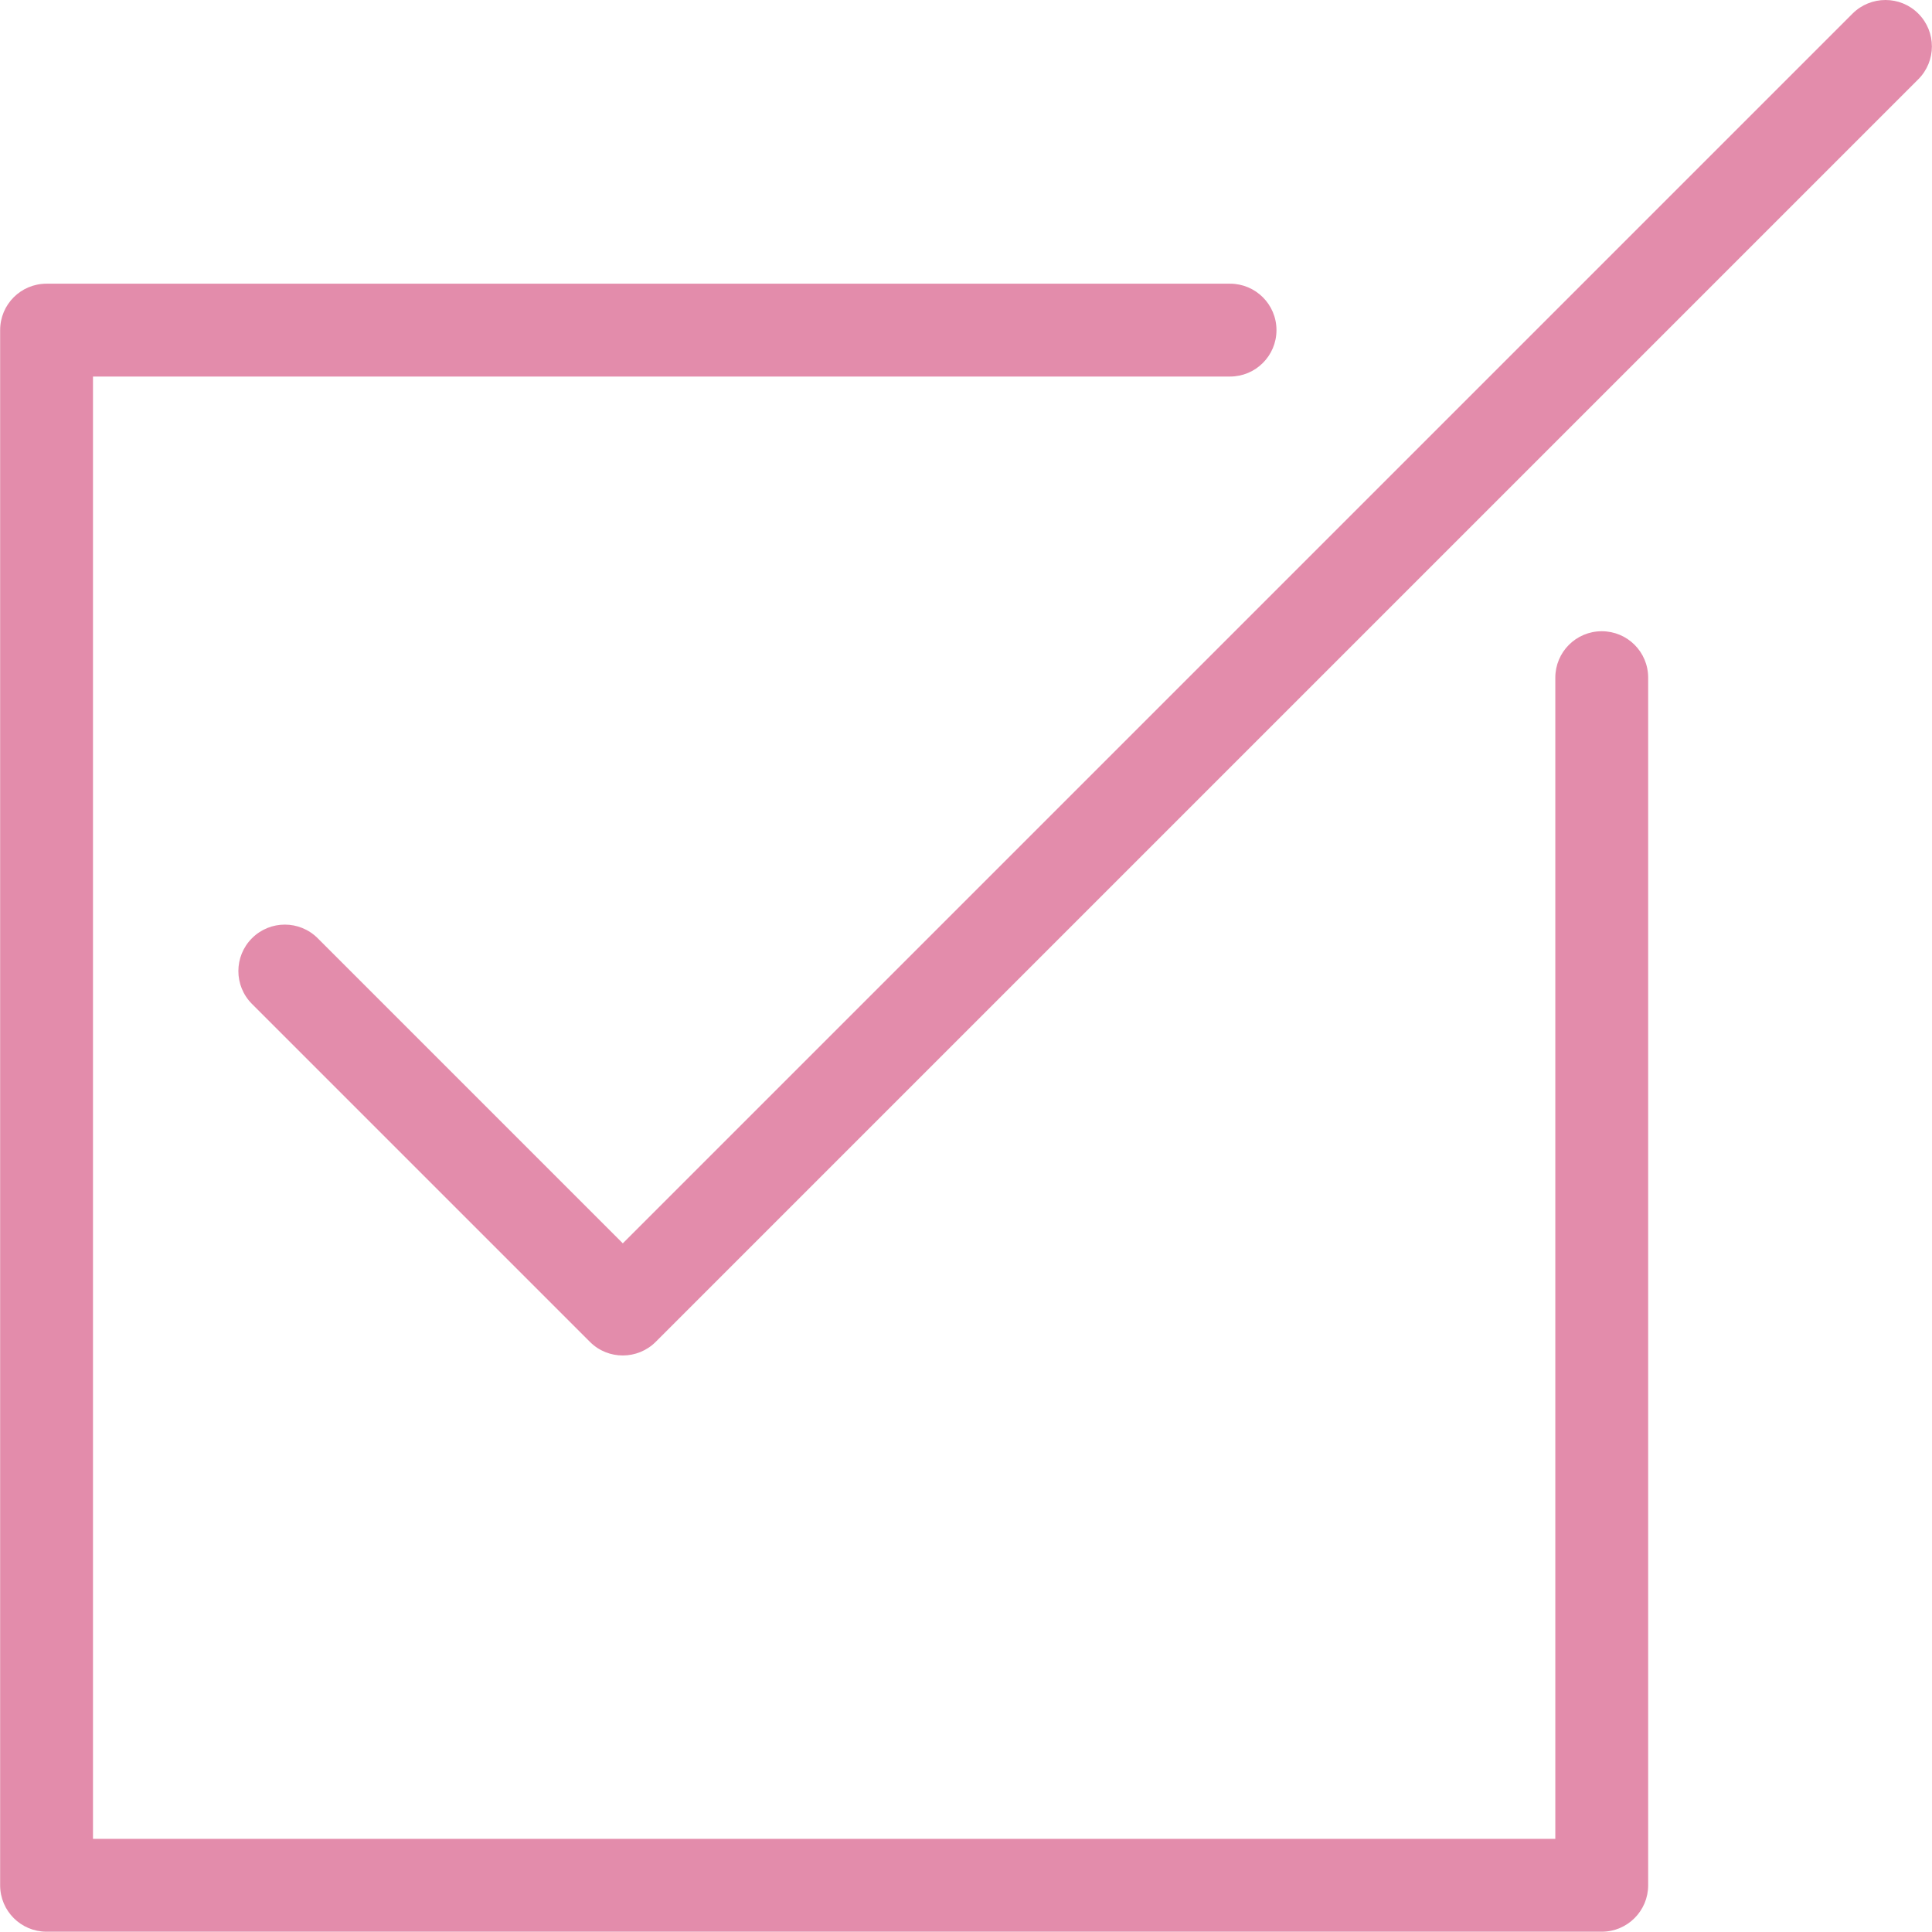
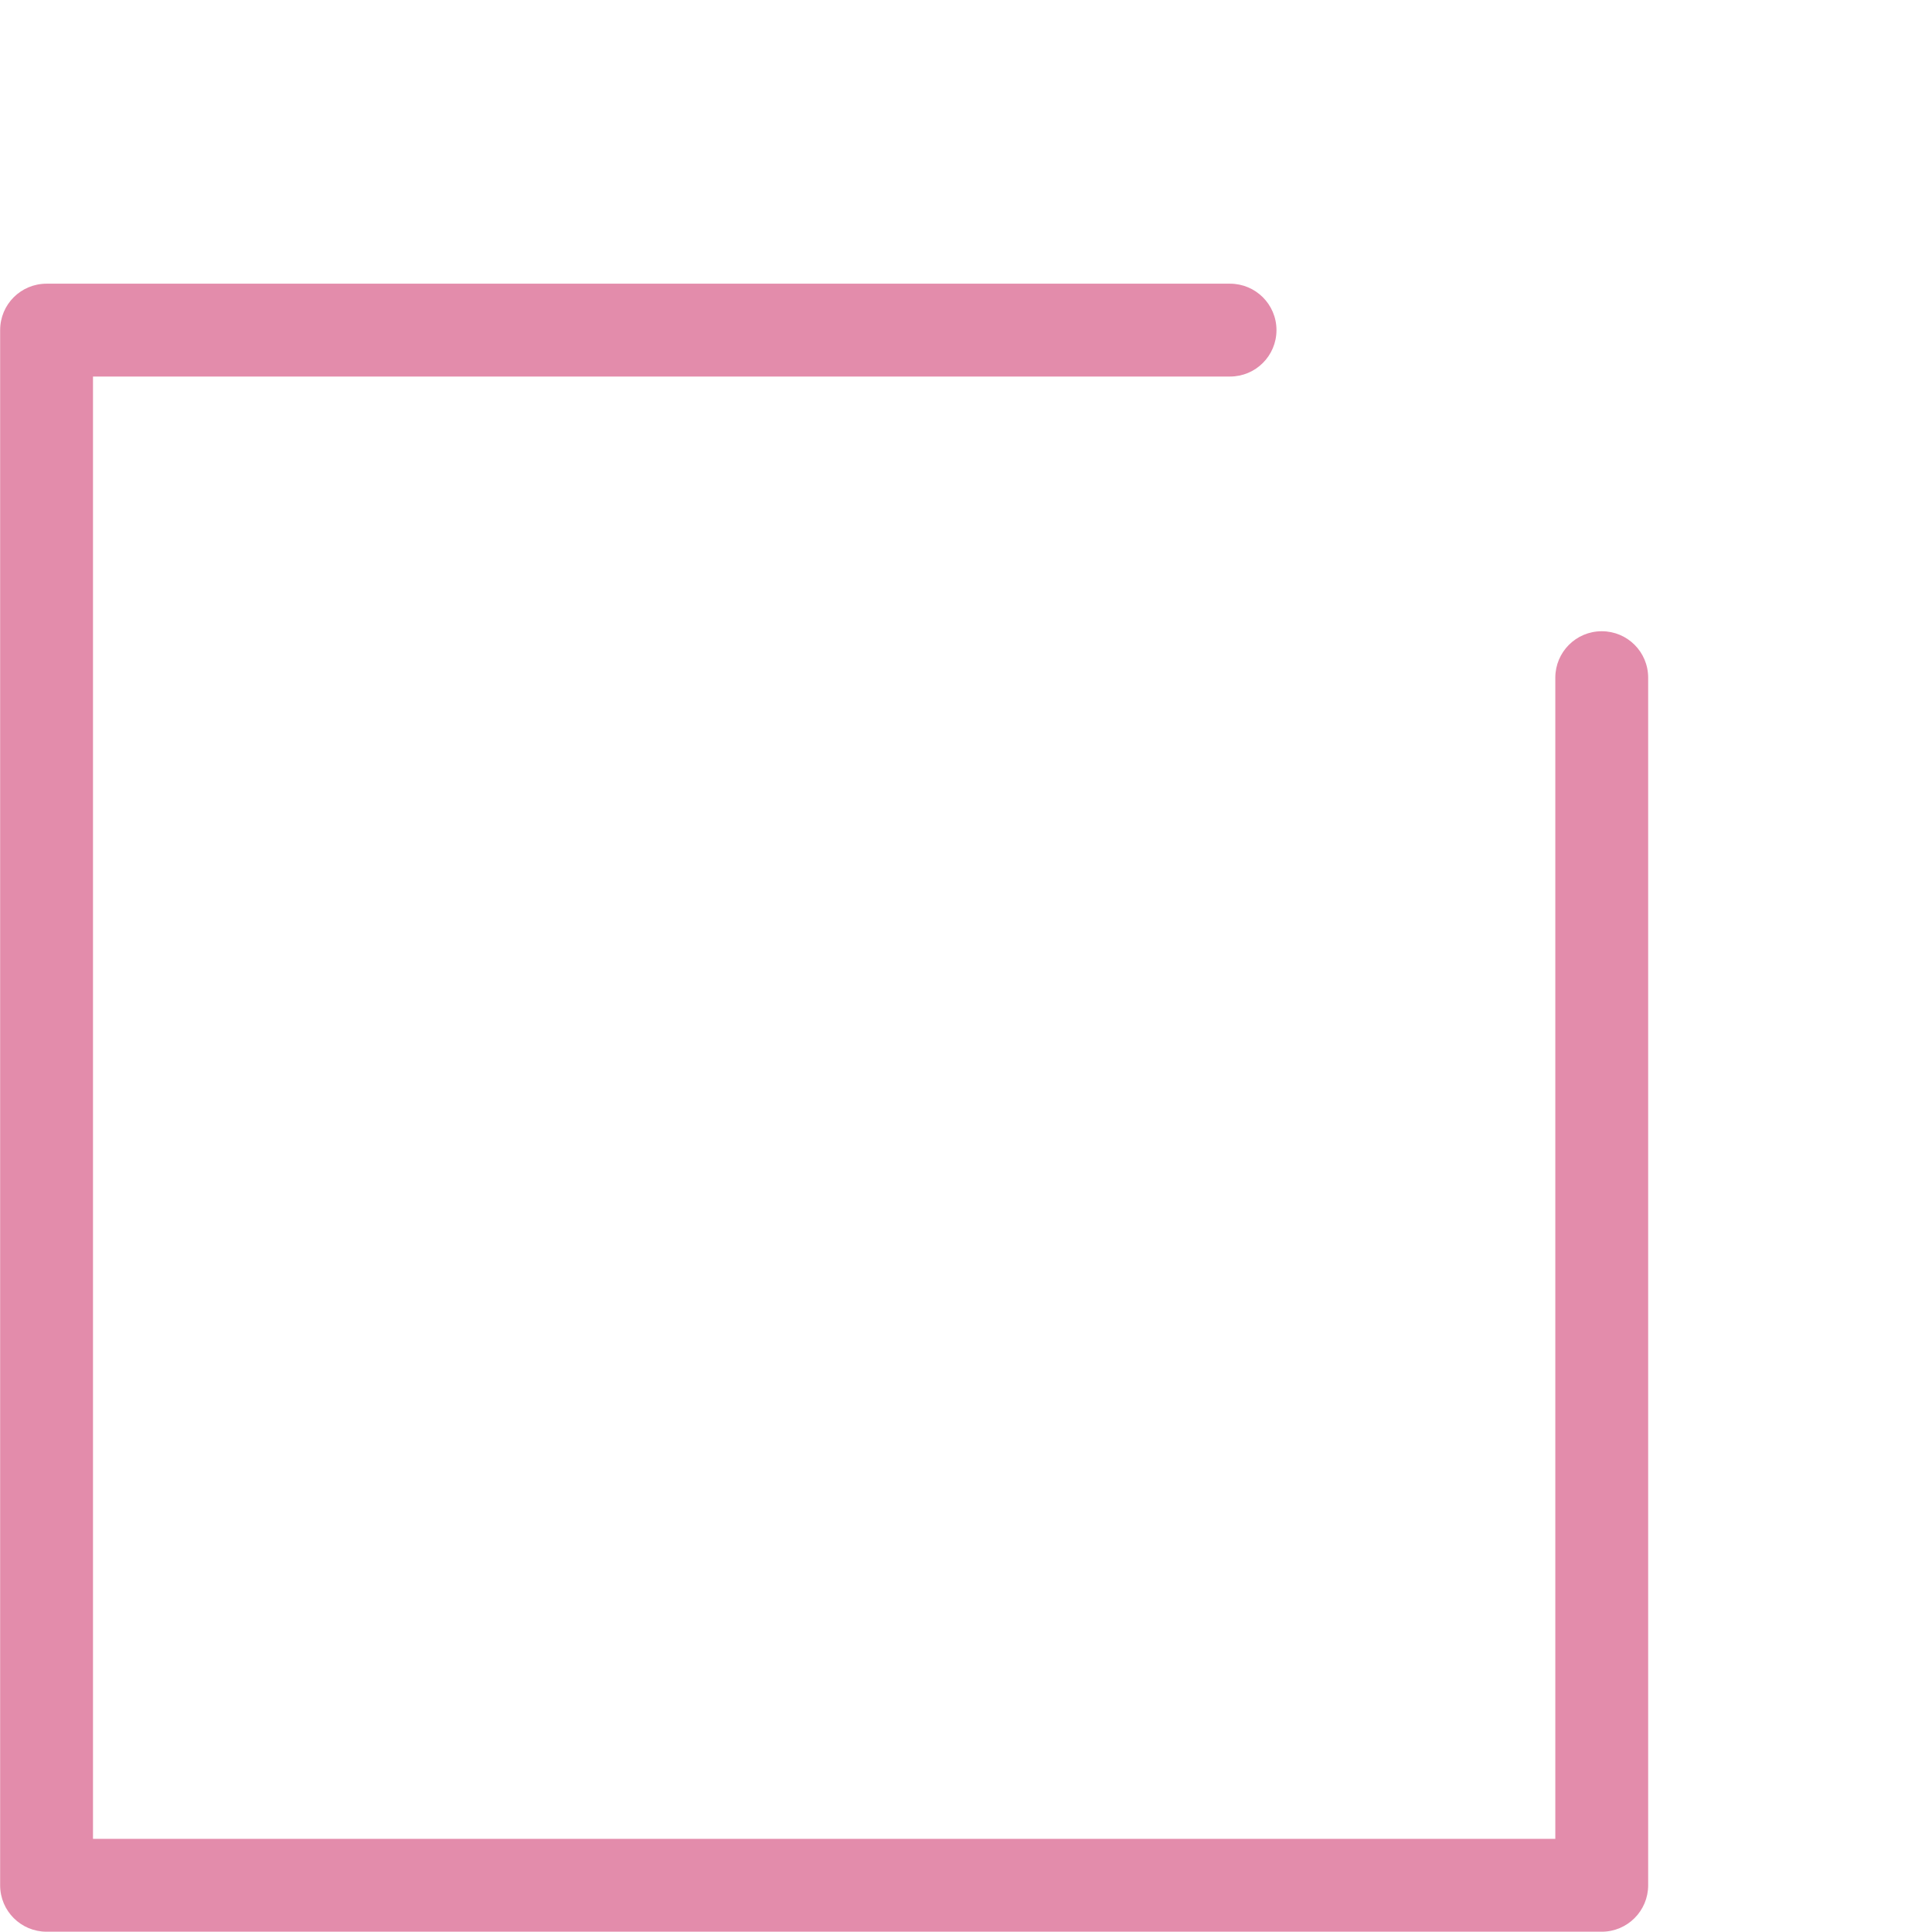
<svg xmlns="http://www.w3.org/2000/svg" xml:space="preserve" width="7.325mm" height="7.325mm" version="1.1" style="shape-rendering:geometricPrecision; text-rendering:geometricPrecision; image-rendering:optimizeQuality; fill-rule:evenodd; clip-rule:evenodd" viewBox="0 0 135.25 135.25">
  <defs>
    <style type="text/css">
   
    .fil0 {fill:#E38CAB;fill-rule:nonzero}
   
  </style>
  </defs>
  <g id="Layer_x0020_1">
-     <path class="fil0" d="M112.13 44.19c-1.8,0 -3.25,1.46 -3.25,3.25l0 81.29 -102.37 0 0 -102.37 79.6 0c1.79,0 3.25,-1.45 3.25,-3.25 0,-1.8 -1.46,-3.25 -3.25,-3.25l-82.85 0c-1.8,0 -3.25,1.45 -3.25,3.25l0 108.87c0,1.8 1.46,3.25 3.25,3.25l108.87 0c1.8,0 3.25,-1.46 3.25,-3.25l0 -84.54c0,-1.8 -1.45,-3.25 -3.25,-3.25z" />
-     <path class="fil0" d="M134.29 0.95c-0.64,-0.64 -1.47,-0.95 -2.3,-0.95 -0.83,0 -1.67,0.32 -2.3,0.95l-86.09 86.09 -21.36 -21.36c-1.27,-1.27 -3.33,-1.27 -4.6,0 -1.27,1.27 -1.27,3.33 0,4.6l23.66 23.66c0.64,0.64 1.47,0.95 2.3,0.95 0.83,0 1.67,-0.32 2.3,-0.95l88.39 -88.39c1.27,-1.27 1.27,-3.33 0,-4.6z" />
+     <path class="fil0" d="M112.13 44.19c-1.8,0 -3.25,1.46 -3.25,3.25l0 81.29 -102.37 0 0 -102.37 79.6 0c1.79,0 3.25,-1.45 3.25,-3.25 0,-1.8 -1.46,-3.25 -3.25,-3.25l-82.85 0c-1.8,0 -3.25,1.45 -3.25,3.25l0 108.87c0,1.8 1.46,3.25 3.25,3.25l108.87 0c1.8,0 3.25,-1.46 3.25,-3.25l0 -84.54c0,-1.8 -1.45,-3.25 -3.25,-3.25" />
  </g>
</svg>